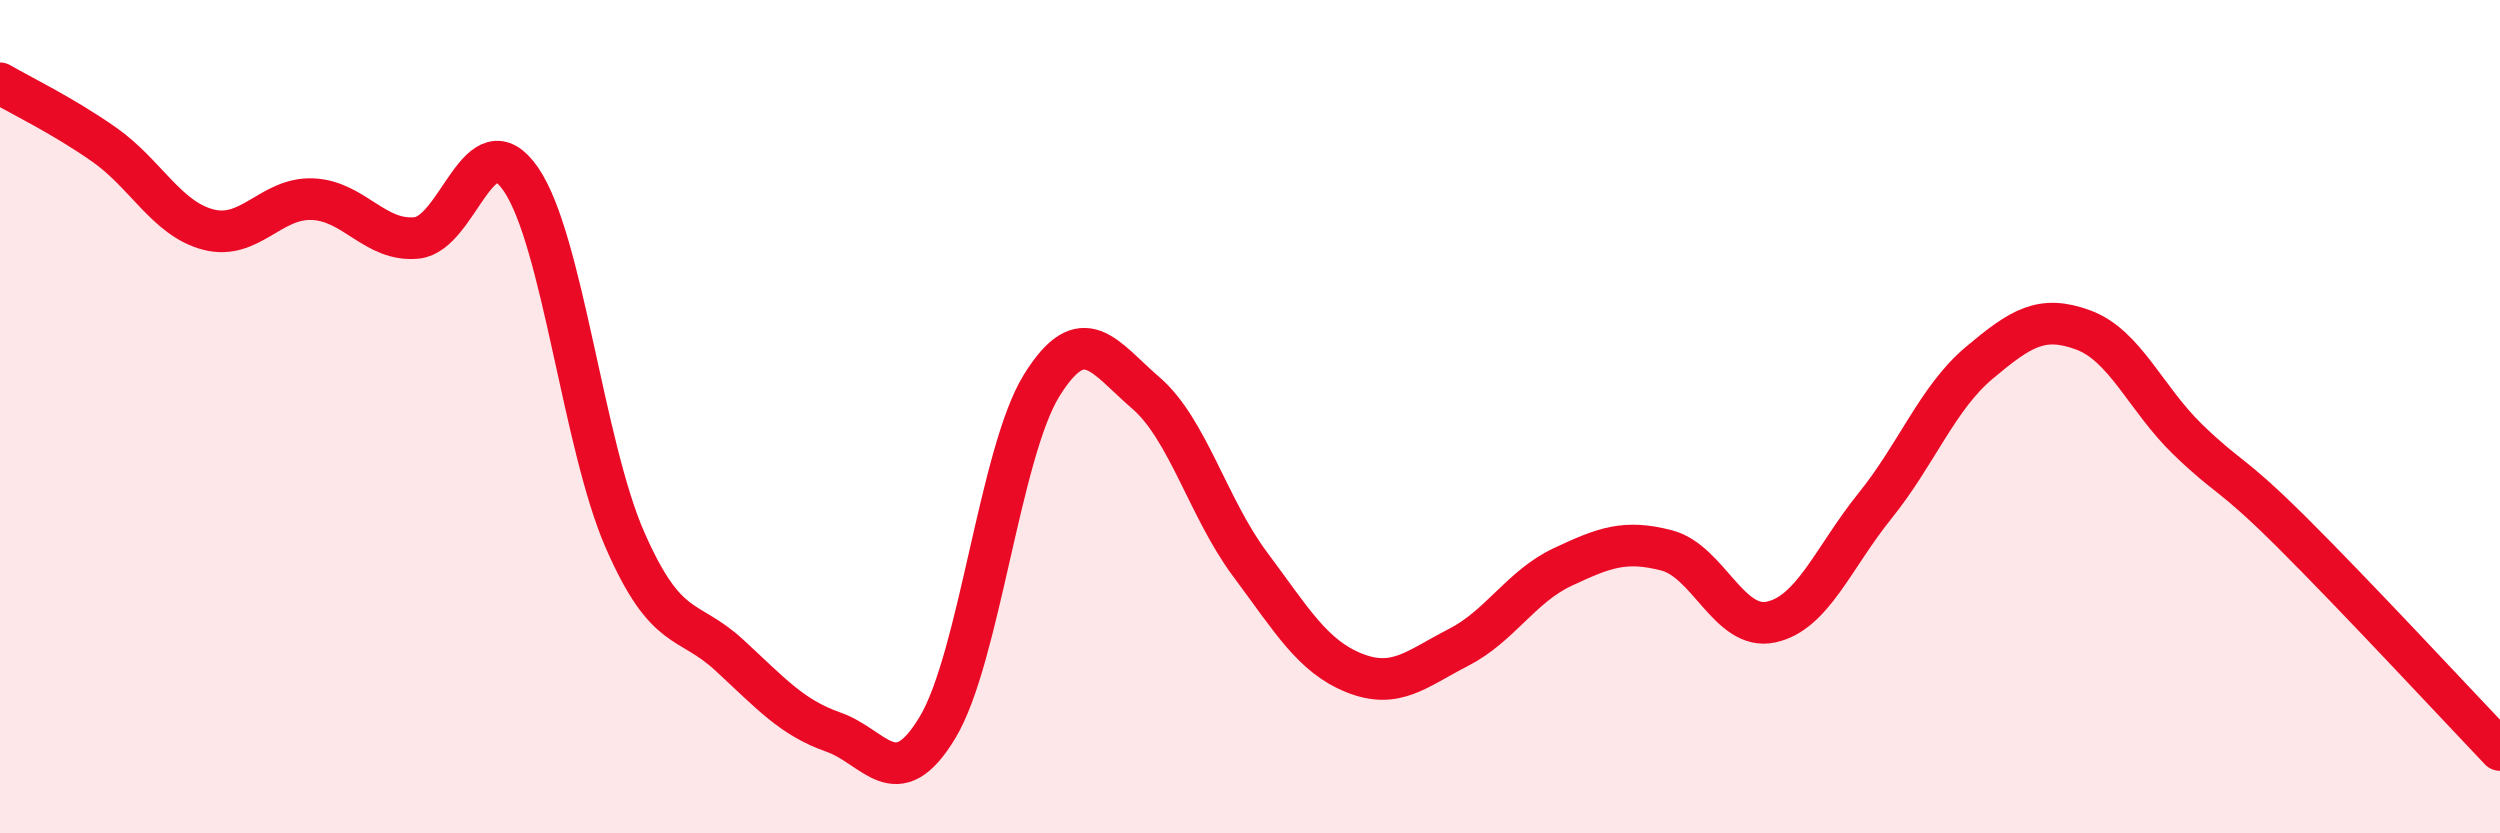
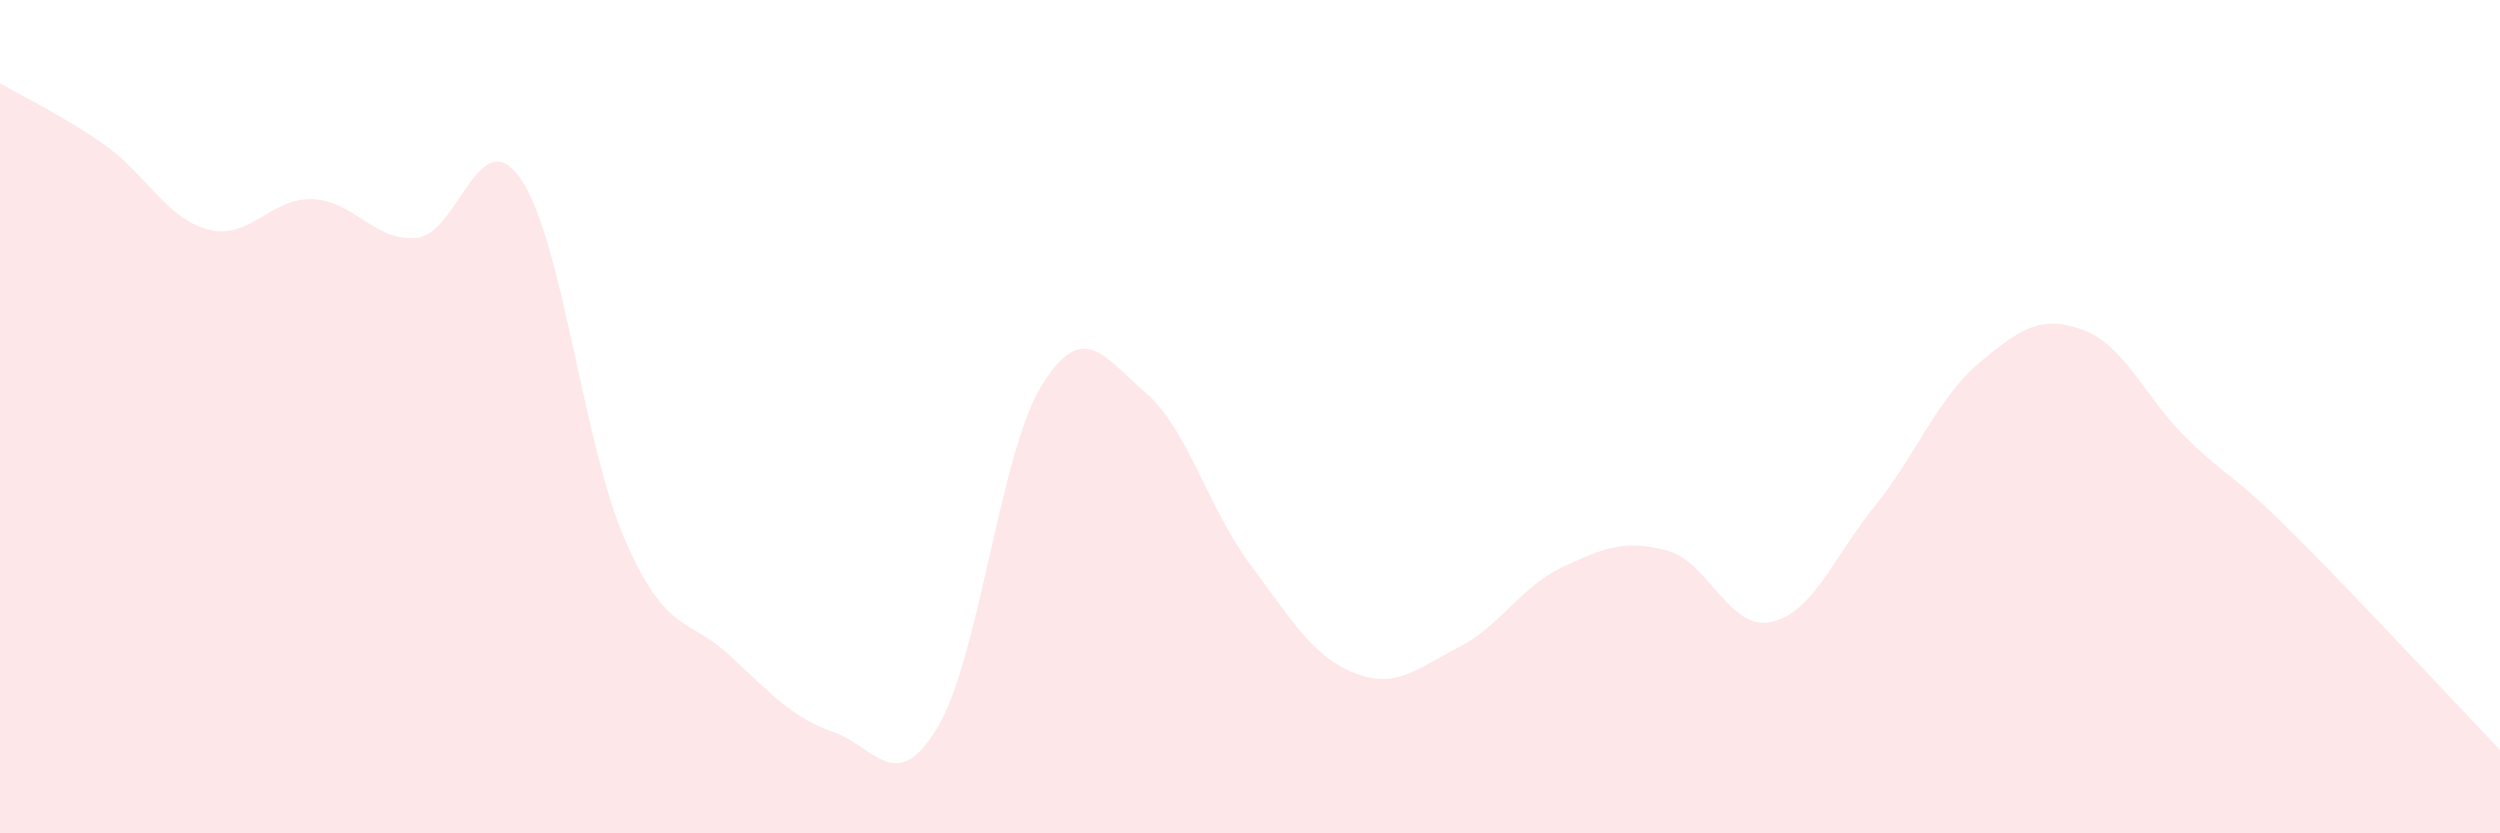
<svg xmlns="http://www.w3.org/2000/svg" width="60" height="20" viewBox="0 0 60 20">
  <path d="M 0,2 C 0.5,2.29 1.5,2.77 2.5,3.47 C 3.5,4.17 4,5.25 5,5.51 C 6,5.77 6.5,4.74 7.5,4.78 C 8.5,4.82 9,5.81 10,5.71 C 11,5.61 11.5,2.85 12.5,4.3 C 13.5,5.75 14,10.68 15,12.96 C 16,15.24 16.5,14.8 17.5,15.72 C 18.5,16.64 19,17.22 20,17.57 C 21,17.92 21.5,19.12 22.5,17.46 C 23.5,15.8 24,10.86 25,9.25 C 26,7.64 26.5,8.57 27.5,9.43 C 28.5,10.29 29,12.2 30,13.54 C 31,14.88 31.5,15.75 32.5,16.15 C 33.5,16.55 34,16.05 35,15.54 C 36,15.03 36.5,14.08 37.5,13.61 C 38.5,13.14 39,12.95 40,13.21 C 41,13.47 41.5,15.14 42.5,14.93 C 43.5,14.72 44,13.38 45,12.14 C 46,10.9 46.5,9.55 47.5,8.71 C 48.5,7.87 49,7.55 50,7.92 C 51,8.29 51.5,9.57 52.5,10.54 C 53.5,11.51 53.5,11.28 55,12.77 C 56.5,14.26 59,16.95 60,18L60 20L0 20Z" fill="#EB0A25" opacity="0.1" stroke-linecap="round" stroke-linejoin="round" />
-   <path d="M 0,2 C 0.5,2.29 1.5,2.77 2.5,3.47 C 3.5,4.17 4,5.25 5,5.51 C 6,5.77 6.5,4.74 7.5,4.78 C 8.5,4.82 9,5.81 10,5.71 C 11,5.61 11.5,2.85 12.5,4.3 C 13.5,5.75 14,10.68 15,12.96 C 16,15.24 16.5,14.8 17.5,15.72 C 18.5,16.64 19,17.22 20,17.57 C 21,17.92 21.5,19.12 22.5,17.46 C 23.5,15.8 24,10.86 25,9.25 C 26,7.64 26.5,8.57 27.5,9.43 C 28.5,10.29 29,12.2 30,13.54 C 31,14.88 31.5,15.75 32.5,16.15 C 33.5,16.55 34,16.05 35,15.54 C 36,15.03 36.5,14.08 37.5,13.61 C 38.5,13.14 39,12.95 40,13.21 C 41,13.47 41.5,15.14 42.5,14.93 C 43.5,14.72 44,13.38 45,12.14 C 46,10.9 46.5,9.55 47.5,8.71 C 48.5,7.87 49,7.55 50,7.92 C 51,8.29 51.5,9.57 52.5,10.54 C 53.5,11.51 53.5,11.28 55,12.77 C 56.5,14.26 59,16.95 60,18" stroke="#EB0A25" stroke-width="1" fill="none" stroke-linecap="round" stroke-linejoin="round" />
</svg>